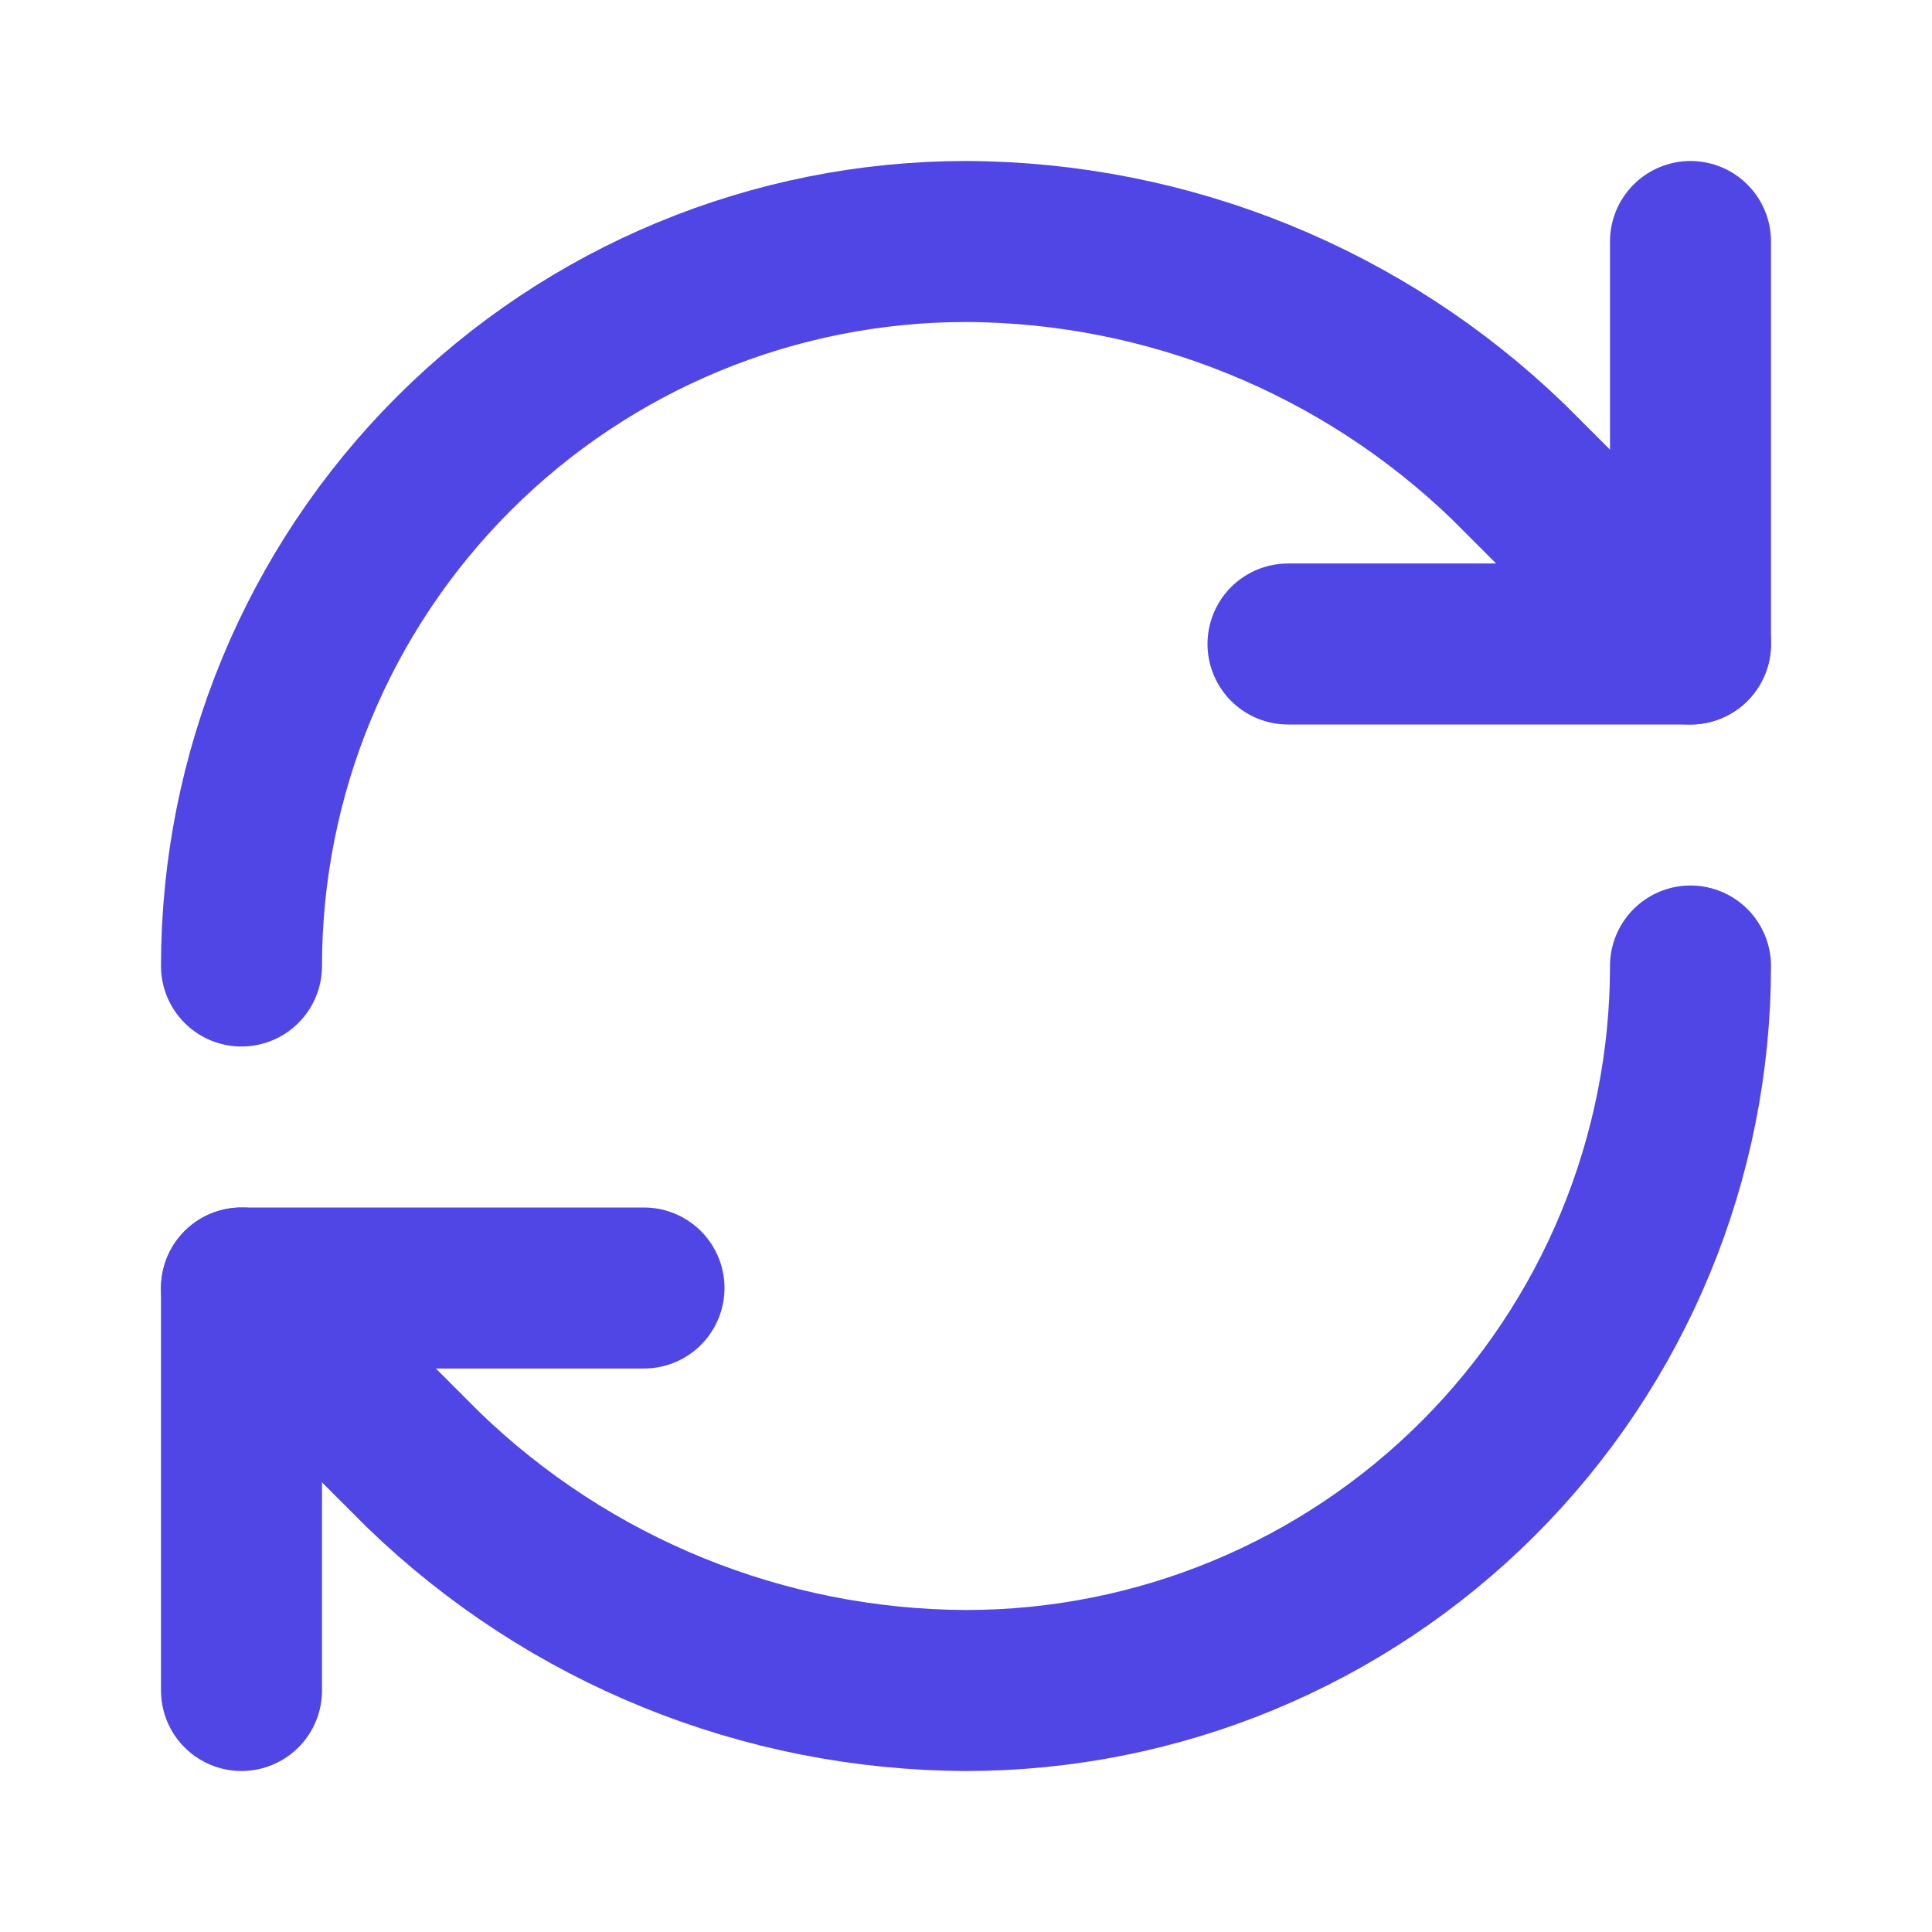
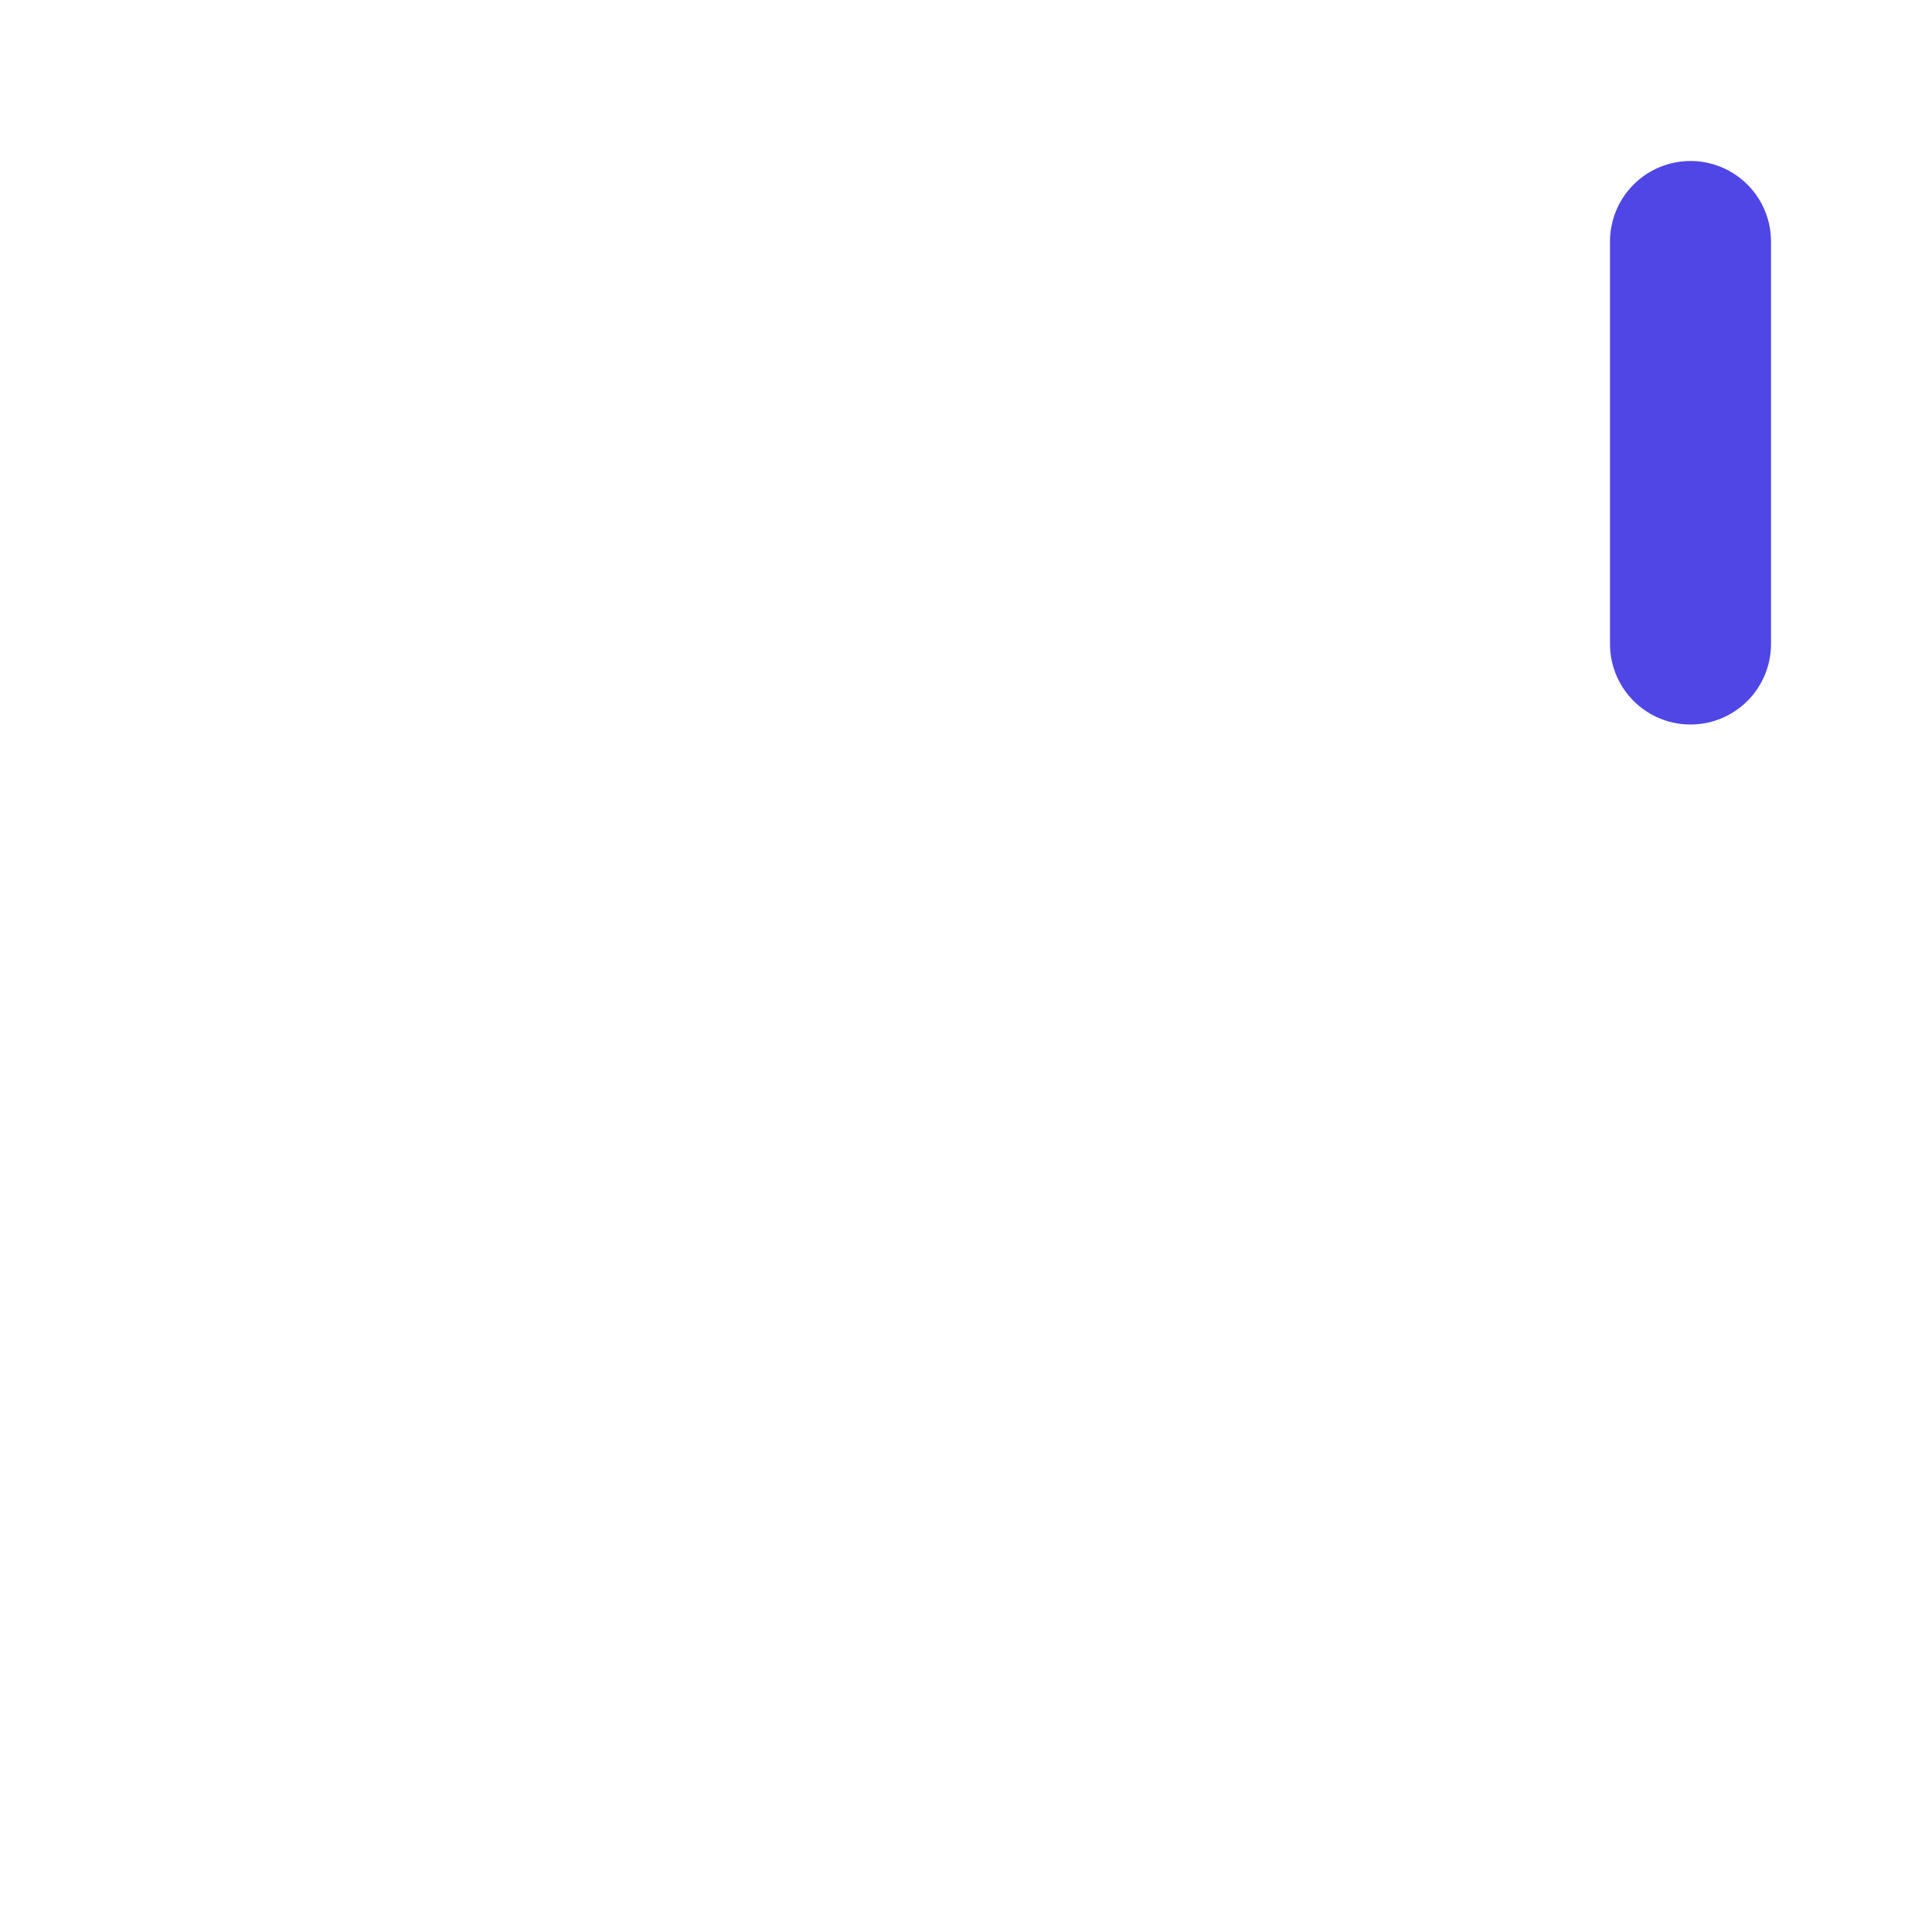
<svg xmlns="http://www.w3.org/2000/svg" width="24" height="24" viewBox="0 0 24 24" fill="none">
-   <path d="M3 12C3 9.613 3.948 7.324 5.636 5.636C7.324 3.948 9.613 3 12 3C14.516 3.009 16.931 3.991 18.74 5.74L21 8" stroke="#4F46E5" stroke-width="2" stroke-linecap="round" stroke-linejoin="round" />
-   <path d="M21 3V8H16" stroke="#4F46E5" stroke-width="2" stroke-linecap="round" stroke-linejoin="round" />
-   <path d="M21 12C21 14.387 20.052 16.676 18.364 18.364C16.676 20.052 14.387 21 12 21C9.484 20.991 7.069 20.009 5.26 18.26L3 16" stroke="#4F46E5" stroke-width="2" stroke-linecap="round" stroke-linejoin="round" />
-   <path d="M8 16H3V21" stroke="#4F46E5" stroke-width="2" stroke-linecap="round" stroke-linejoin="round" />
+   <path d="M21 3V8" stroke="#4F46E5" stroke-width="2" stroke-linecap="round" stroke-linejoin="round" />
</svg>